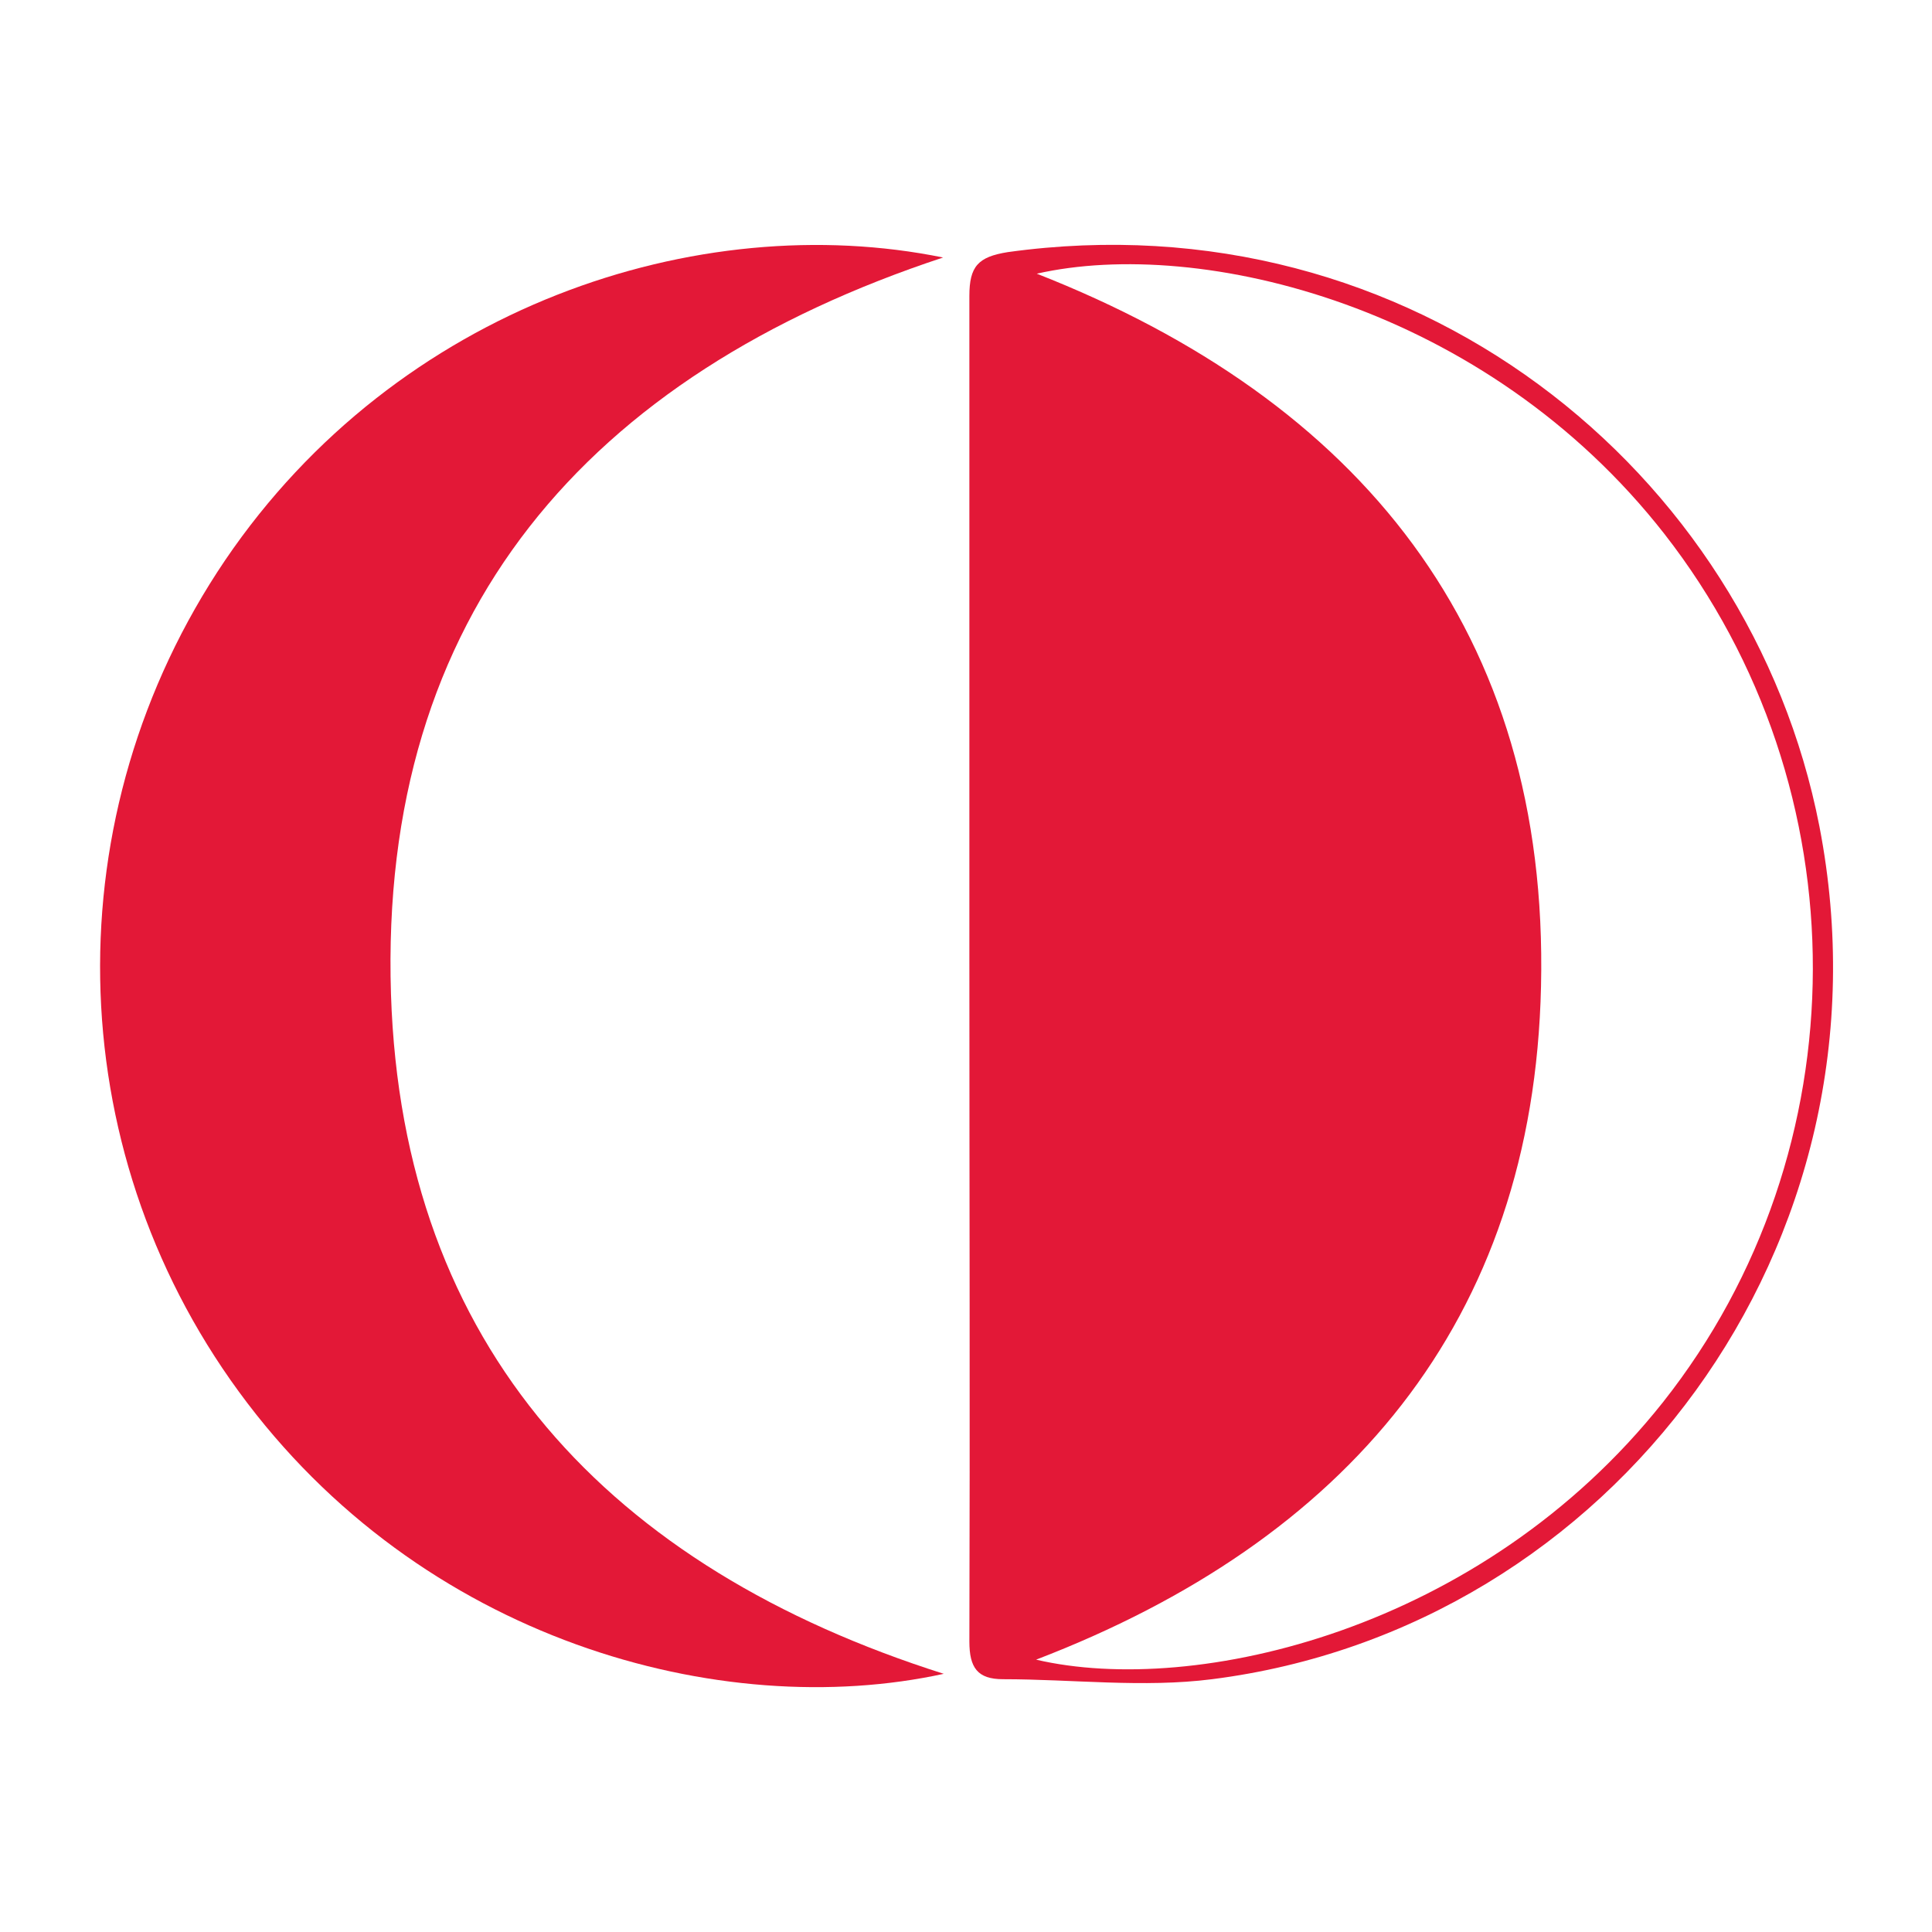
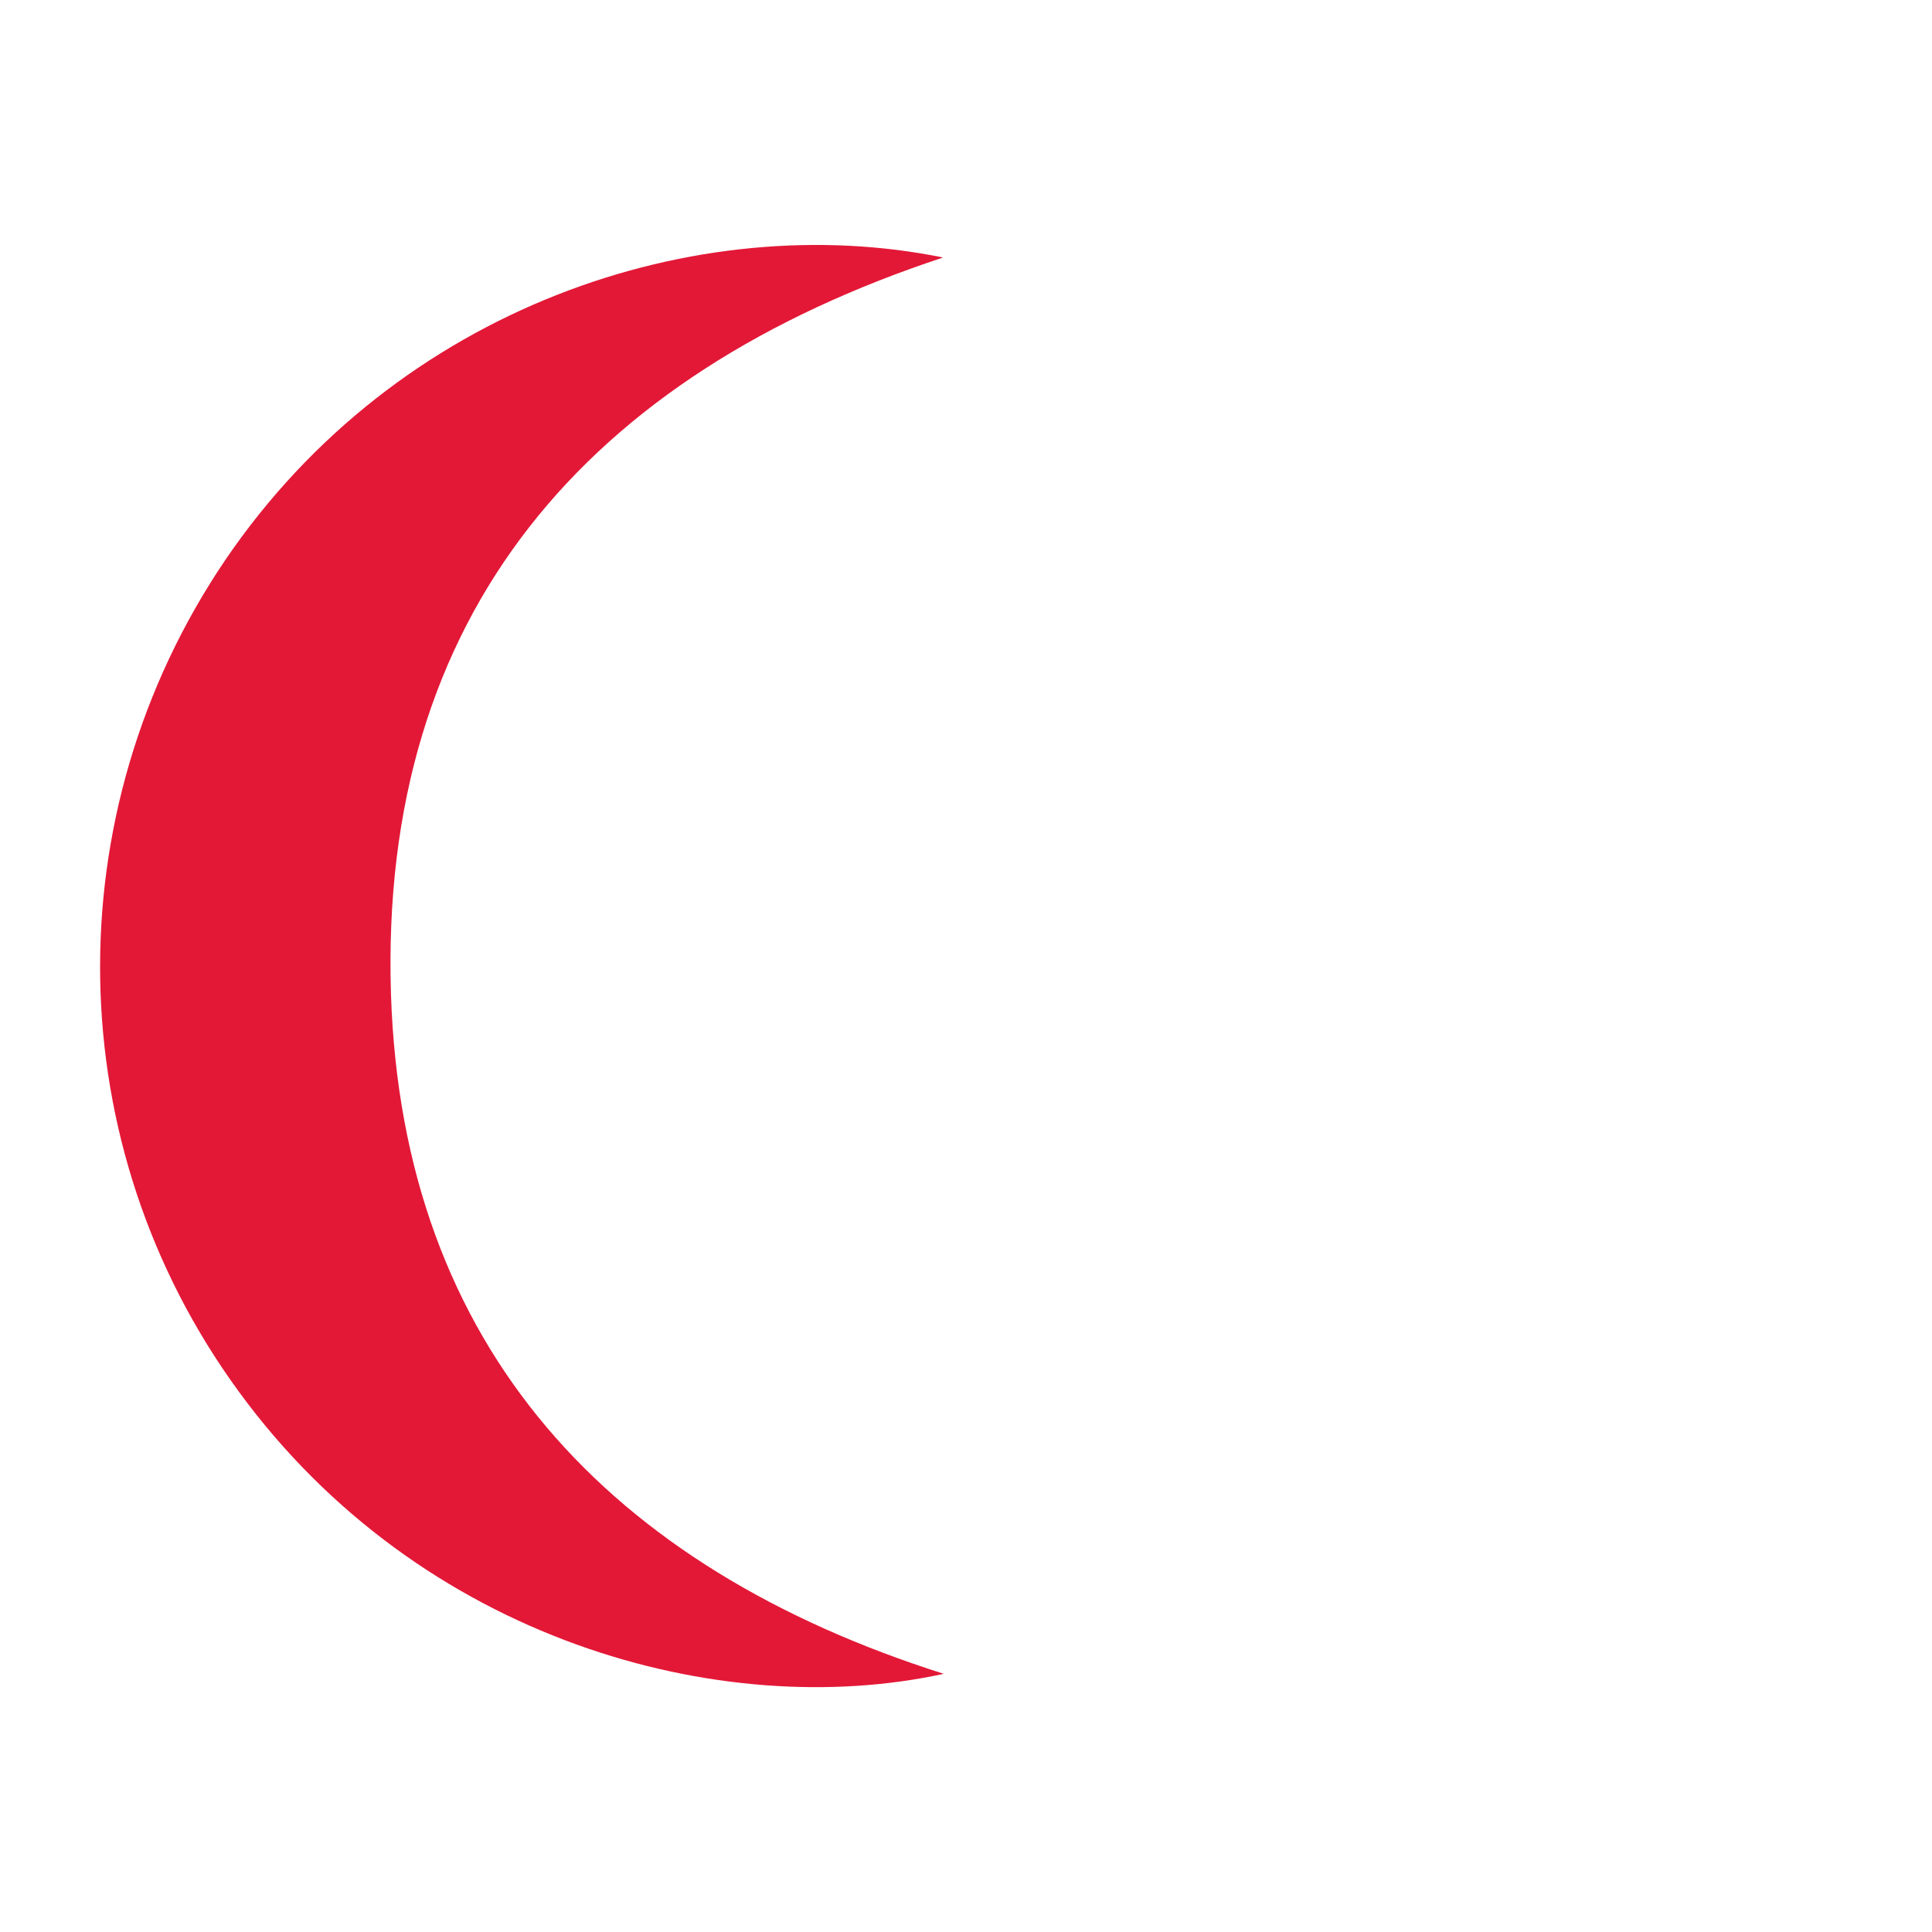
<svg xmlns="http://www.w3.org/2000/svg" id="Layer_1" viewBox="0 0 28.66 28.66">
  <defs>
    <style>.cls-1{fill:#e31837;stroke-width:0px;}</style>
  </defs>
-   <path class="cls-1" d="m14.38,14.3c0-3.3,0-6.61,0-9.91,0-.44.13-.58.57-.65,5.98-.83,11.01,3.23,12.04,8.52,1.2,6.2-3.09,11.9-9.01,12.65-1.02.13-2.07,0-3.1,0-.38,0-.5-.17-.5-.56.01-3.35,0-6.7,0-10.06Zm1-10.24c4.79,1.88,7.6,5.31,7.48,10.57-.11,4.99-2.9,8.23-7.49,9.99,2.36.55,6.61-.43,9.3-3.82,2.95-3.73,2.97-9.1.02-12.88-2.65-3.39-6.88-4.41-9.31-3.86Z" />
  <path class="cls-1" d="m14,24.83c-3.3.72-7.76-.49-10.46-4.19-2.66-3.64-2.75-8.56-.2-12.33,2.56-3.77,7.02-5.23,10.65-4.49-5.27,1.74-8.37,5.28-8.19,10.93.17,5.25,3.25,8.51,8.2,10.08Z" />
</svg>